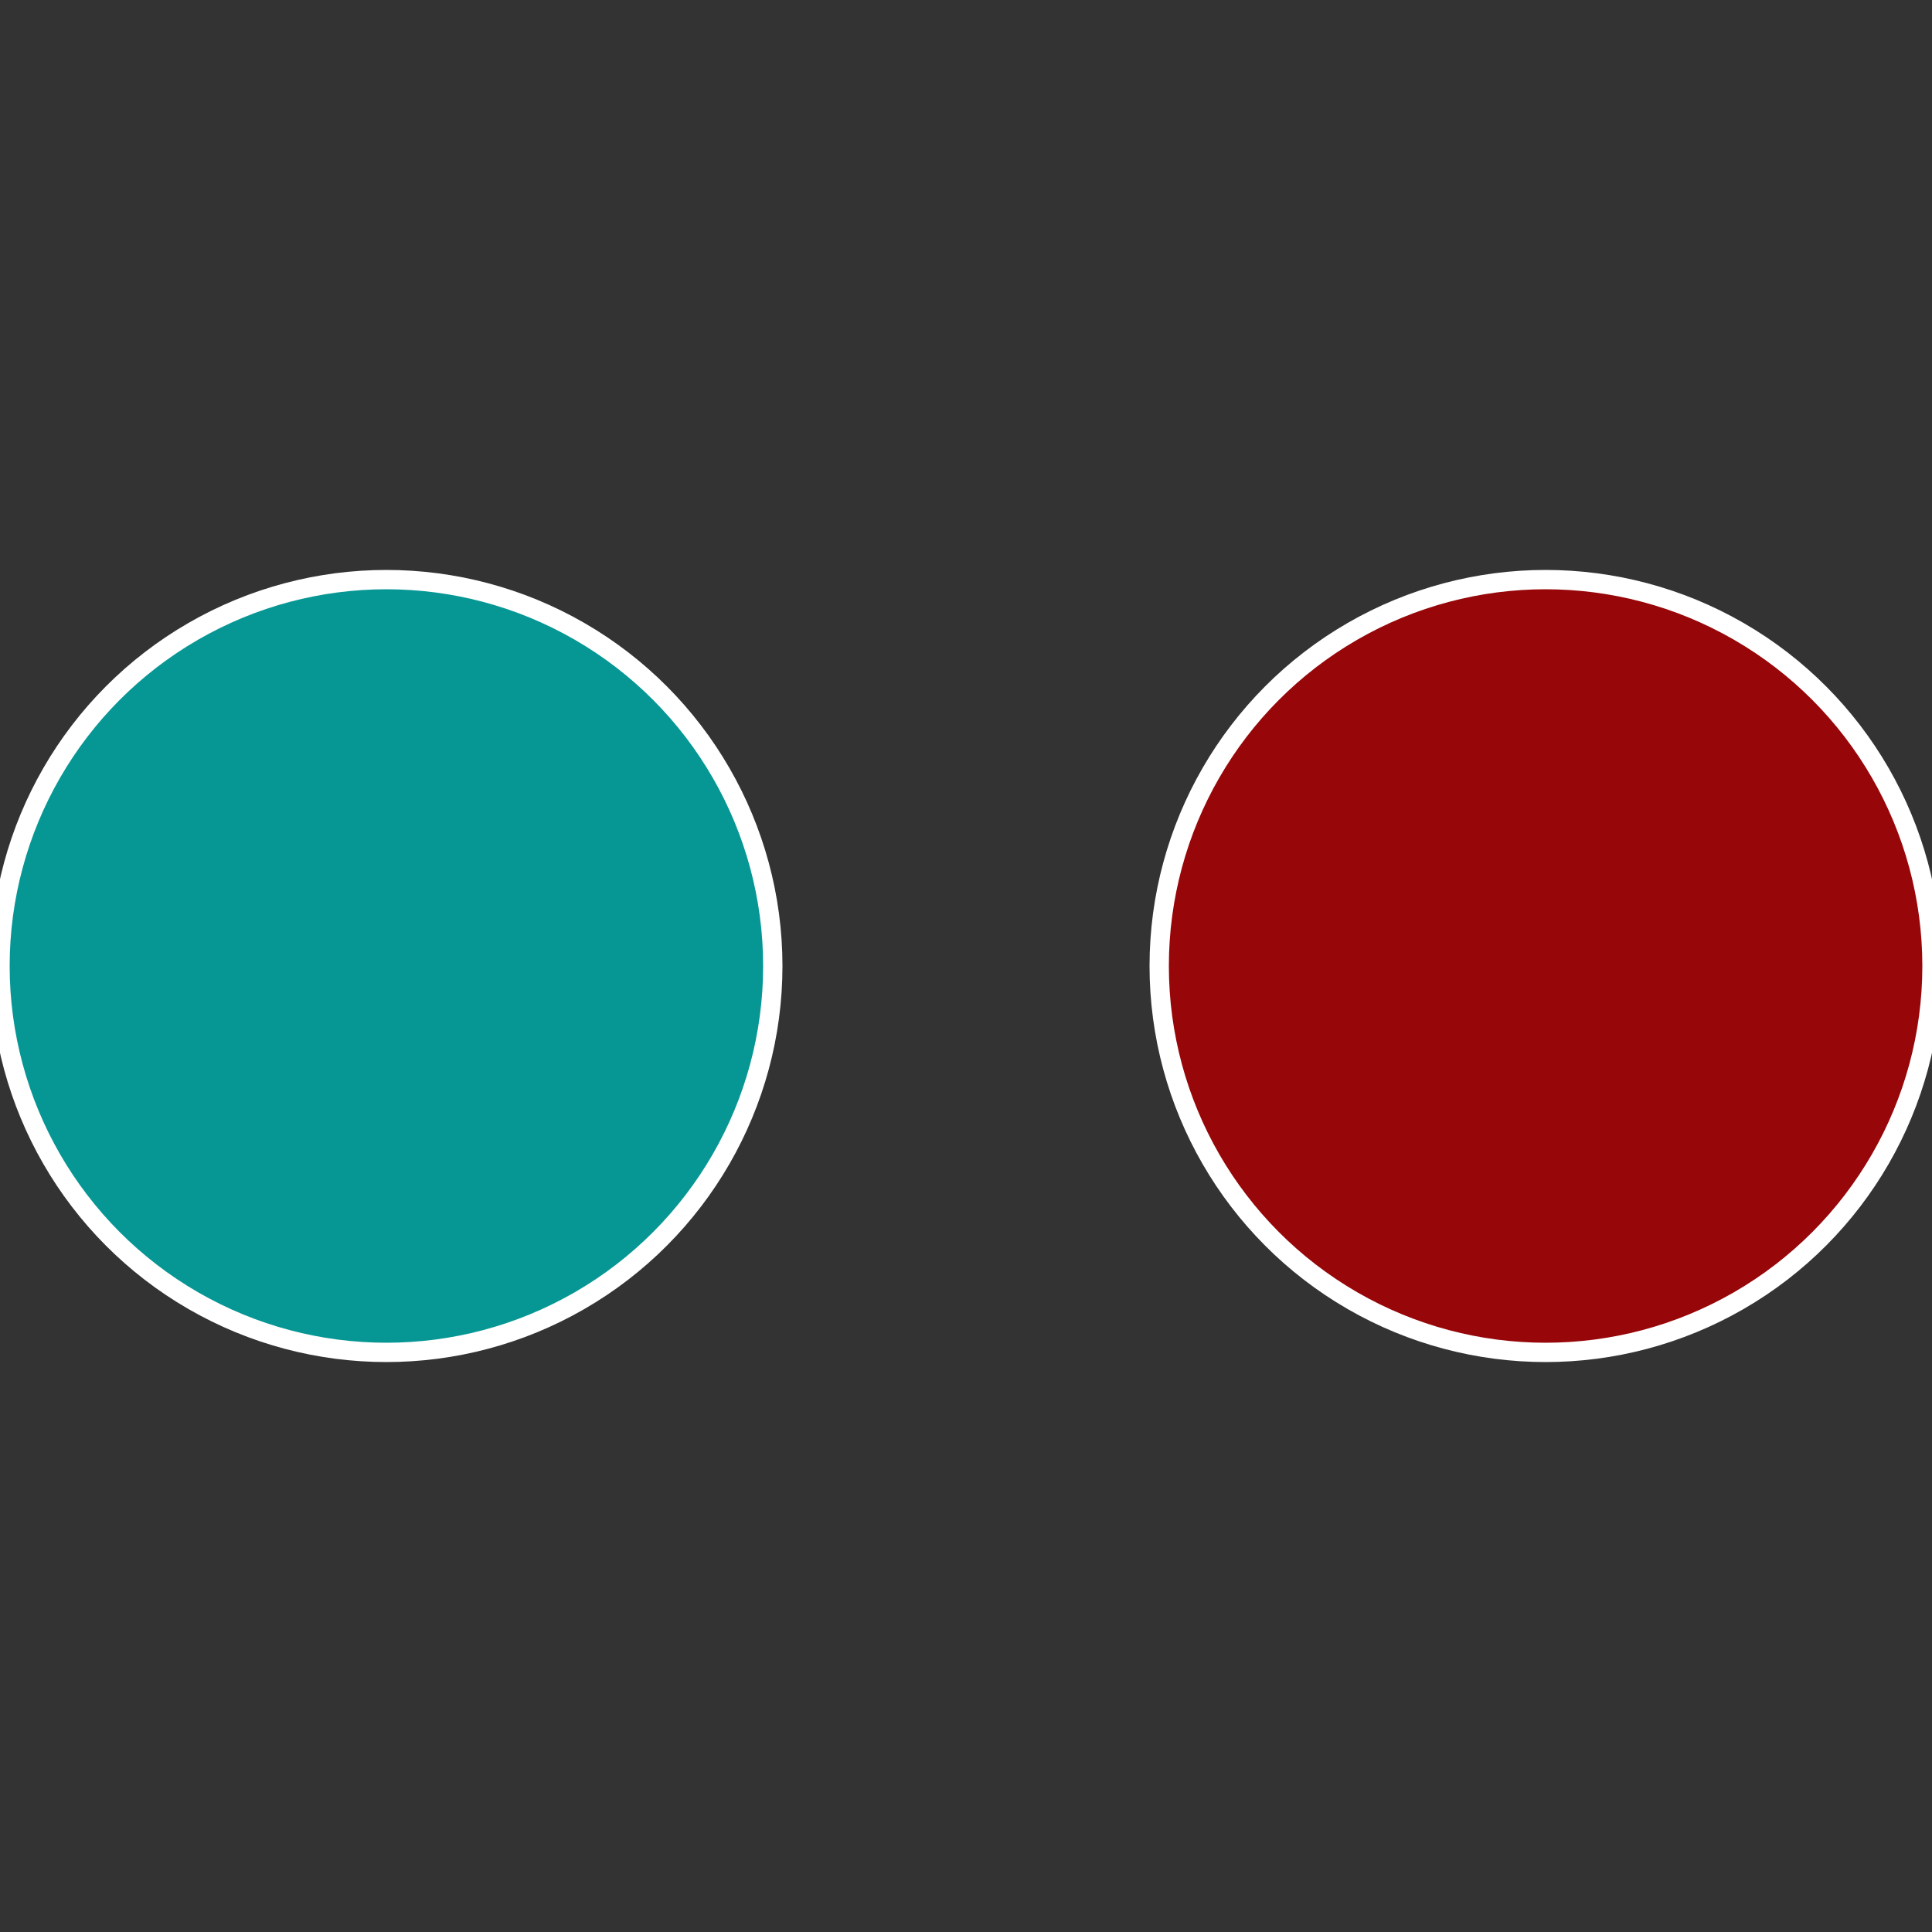
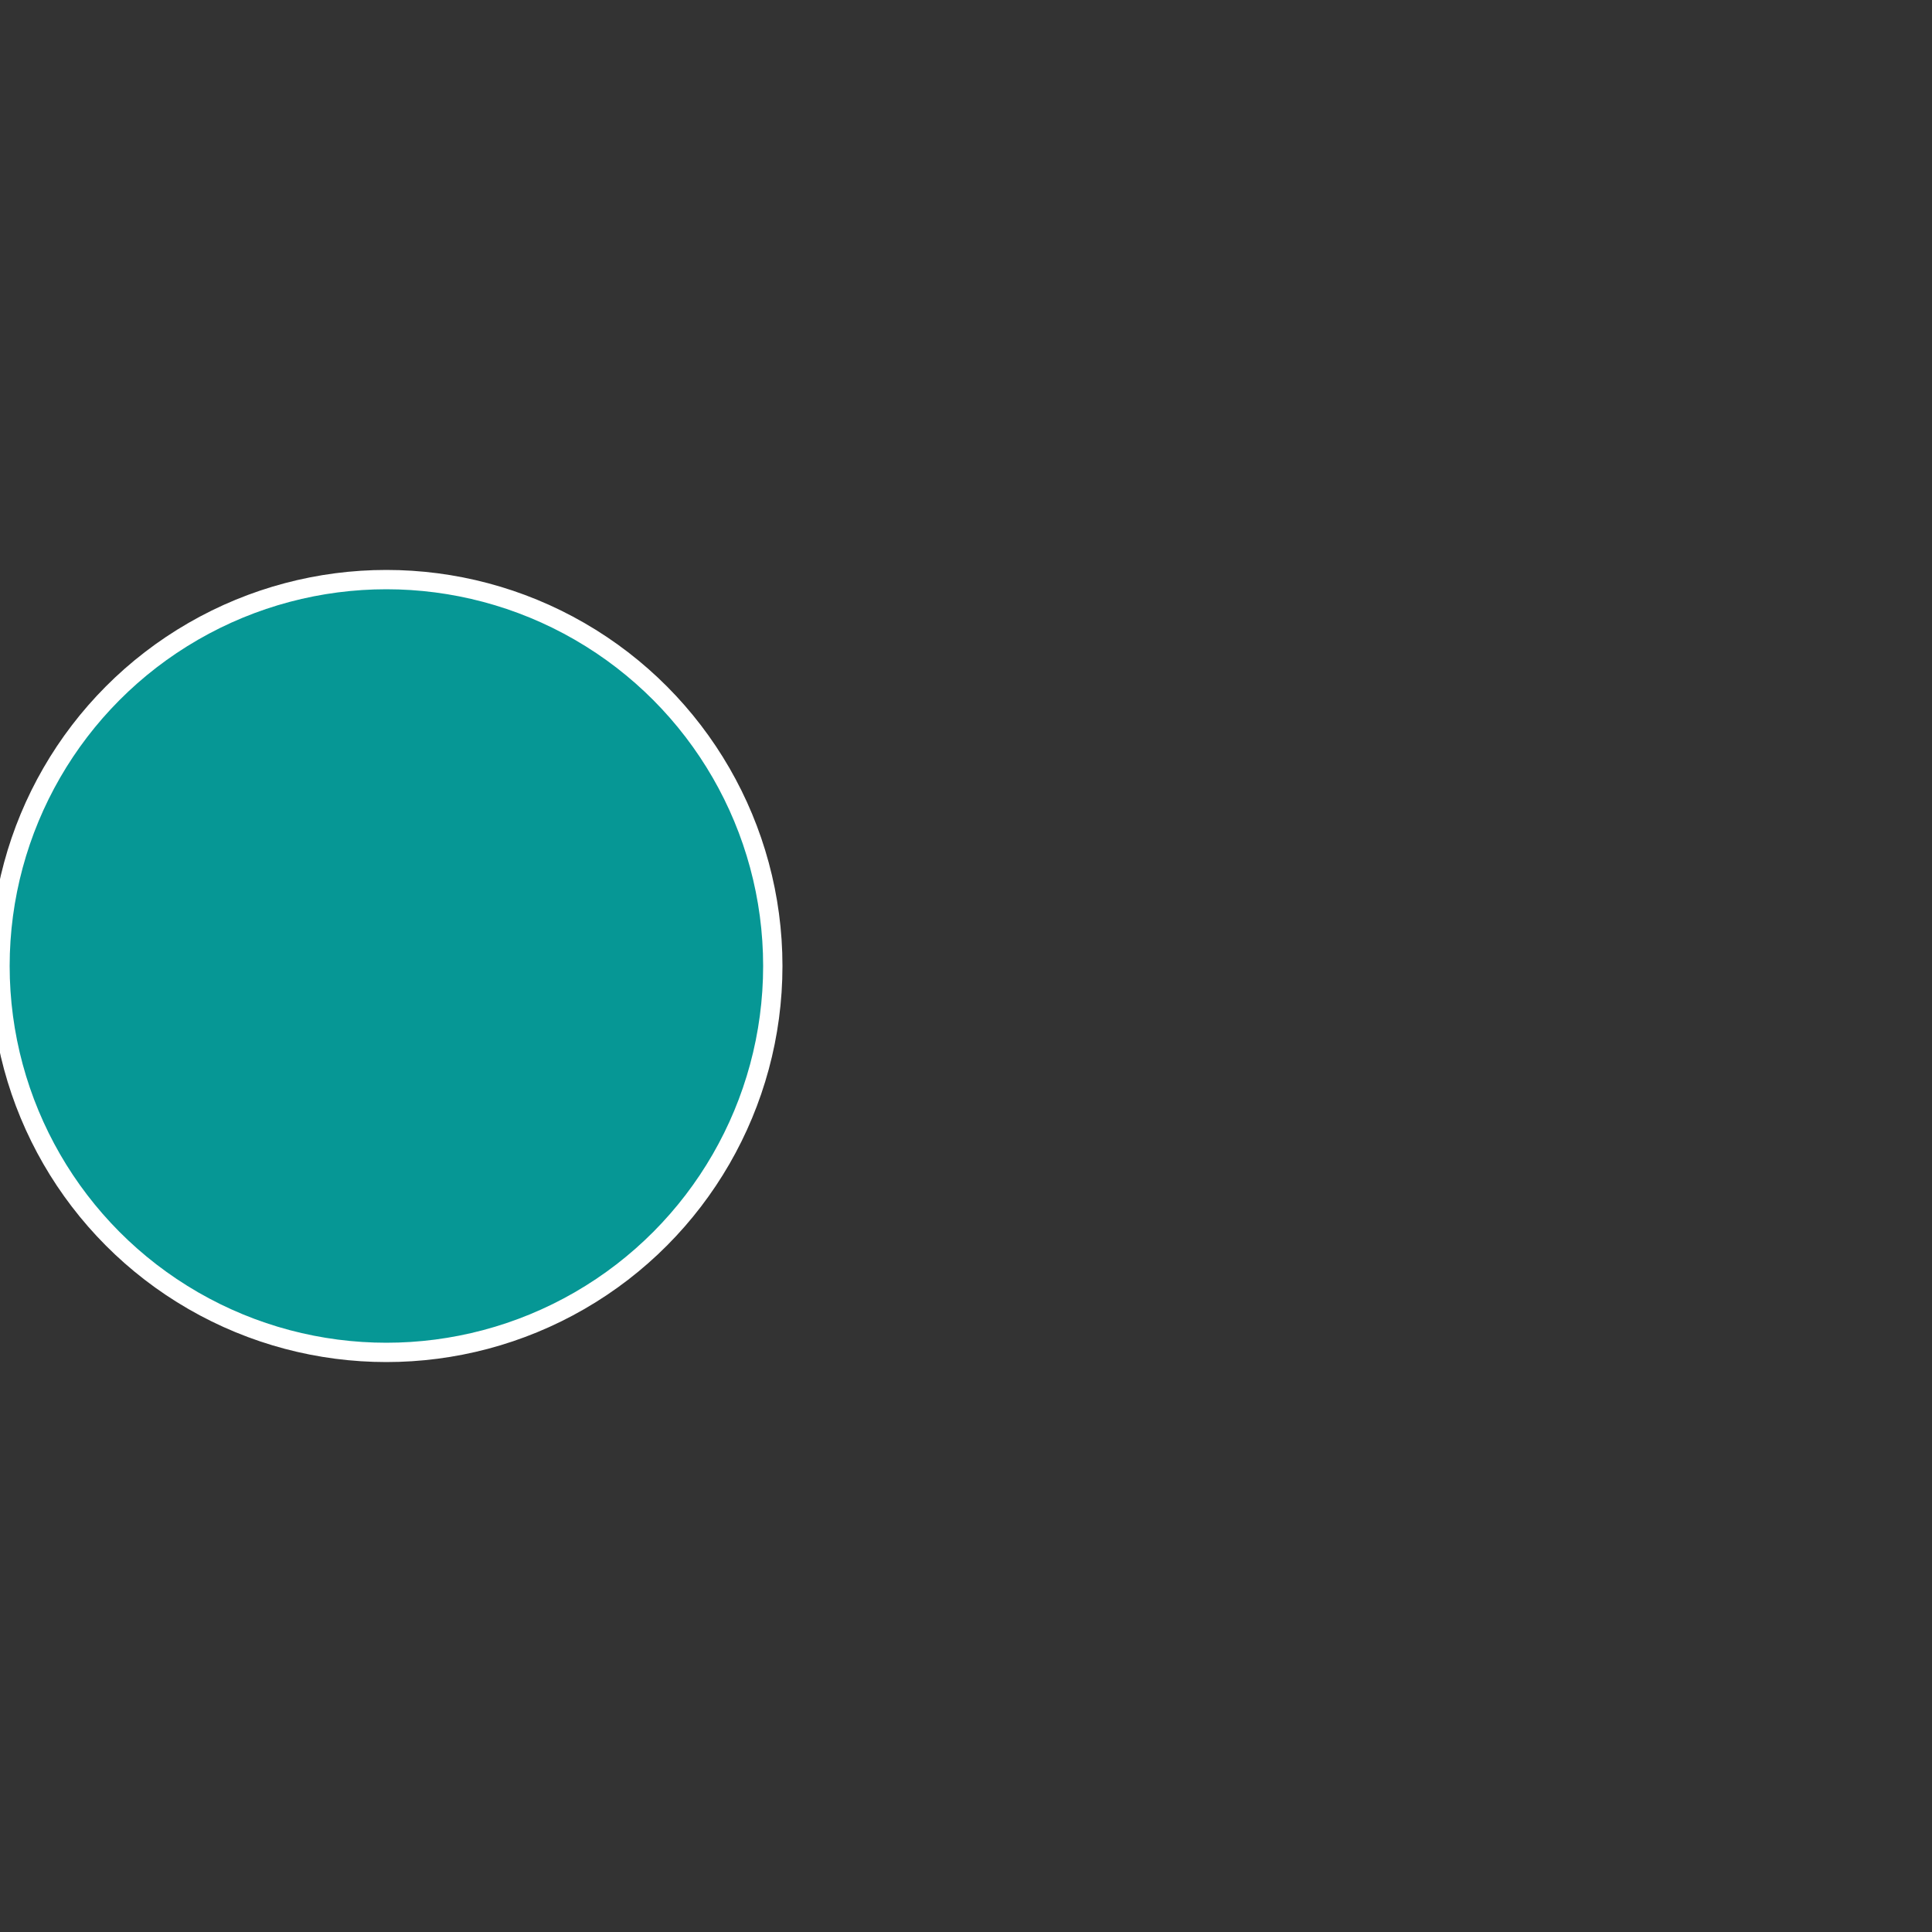
<svg xmlns="http://www.w3.org/2000/svg" width="500" height="500" viewBox="-1 -1 2 2">
  <rect x="-1" y="-1" width="2" height="2" fill="#333333" stroke="none" />
-   <circle cx="0.6" cy="0" r="0.4" fill="#970608" stroke="#fff" stroke-width="1%" />
  <circle cx="-0.6" cy="7.3478807948841E-17" r="0.4" fill="#069795" stroke="#fff" stroke-width="1%" />
</svg>